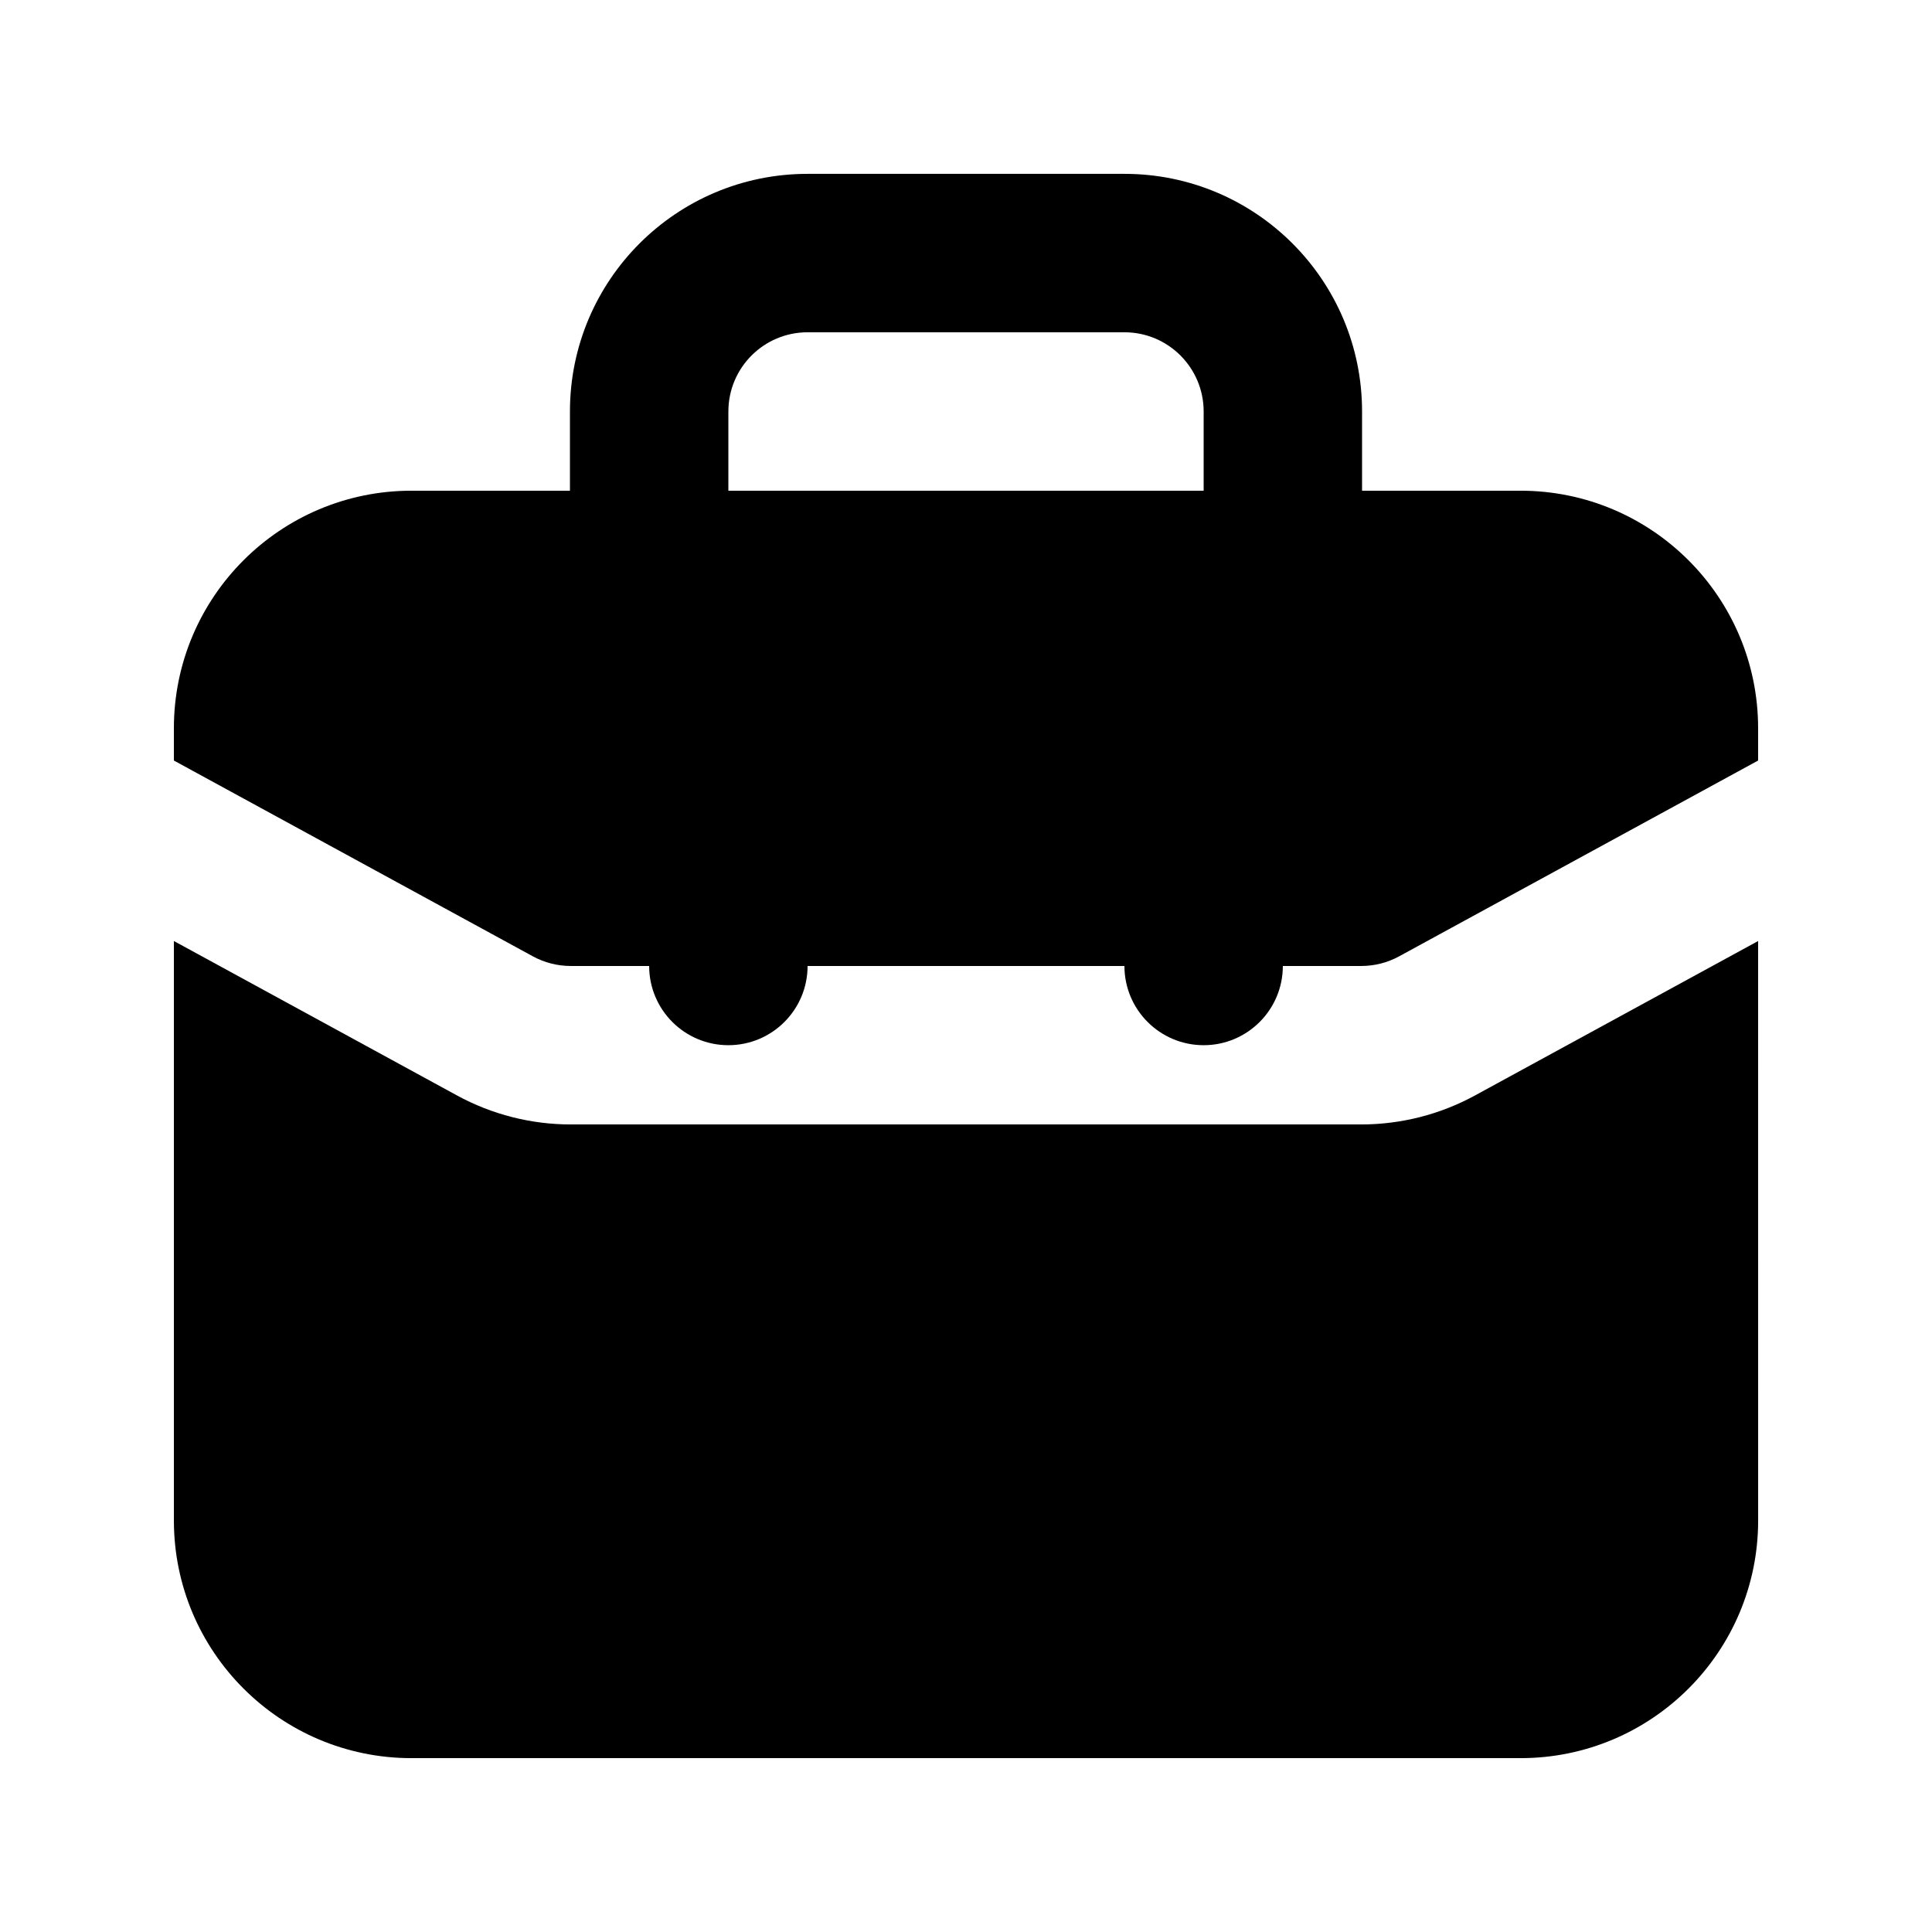
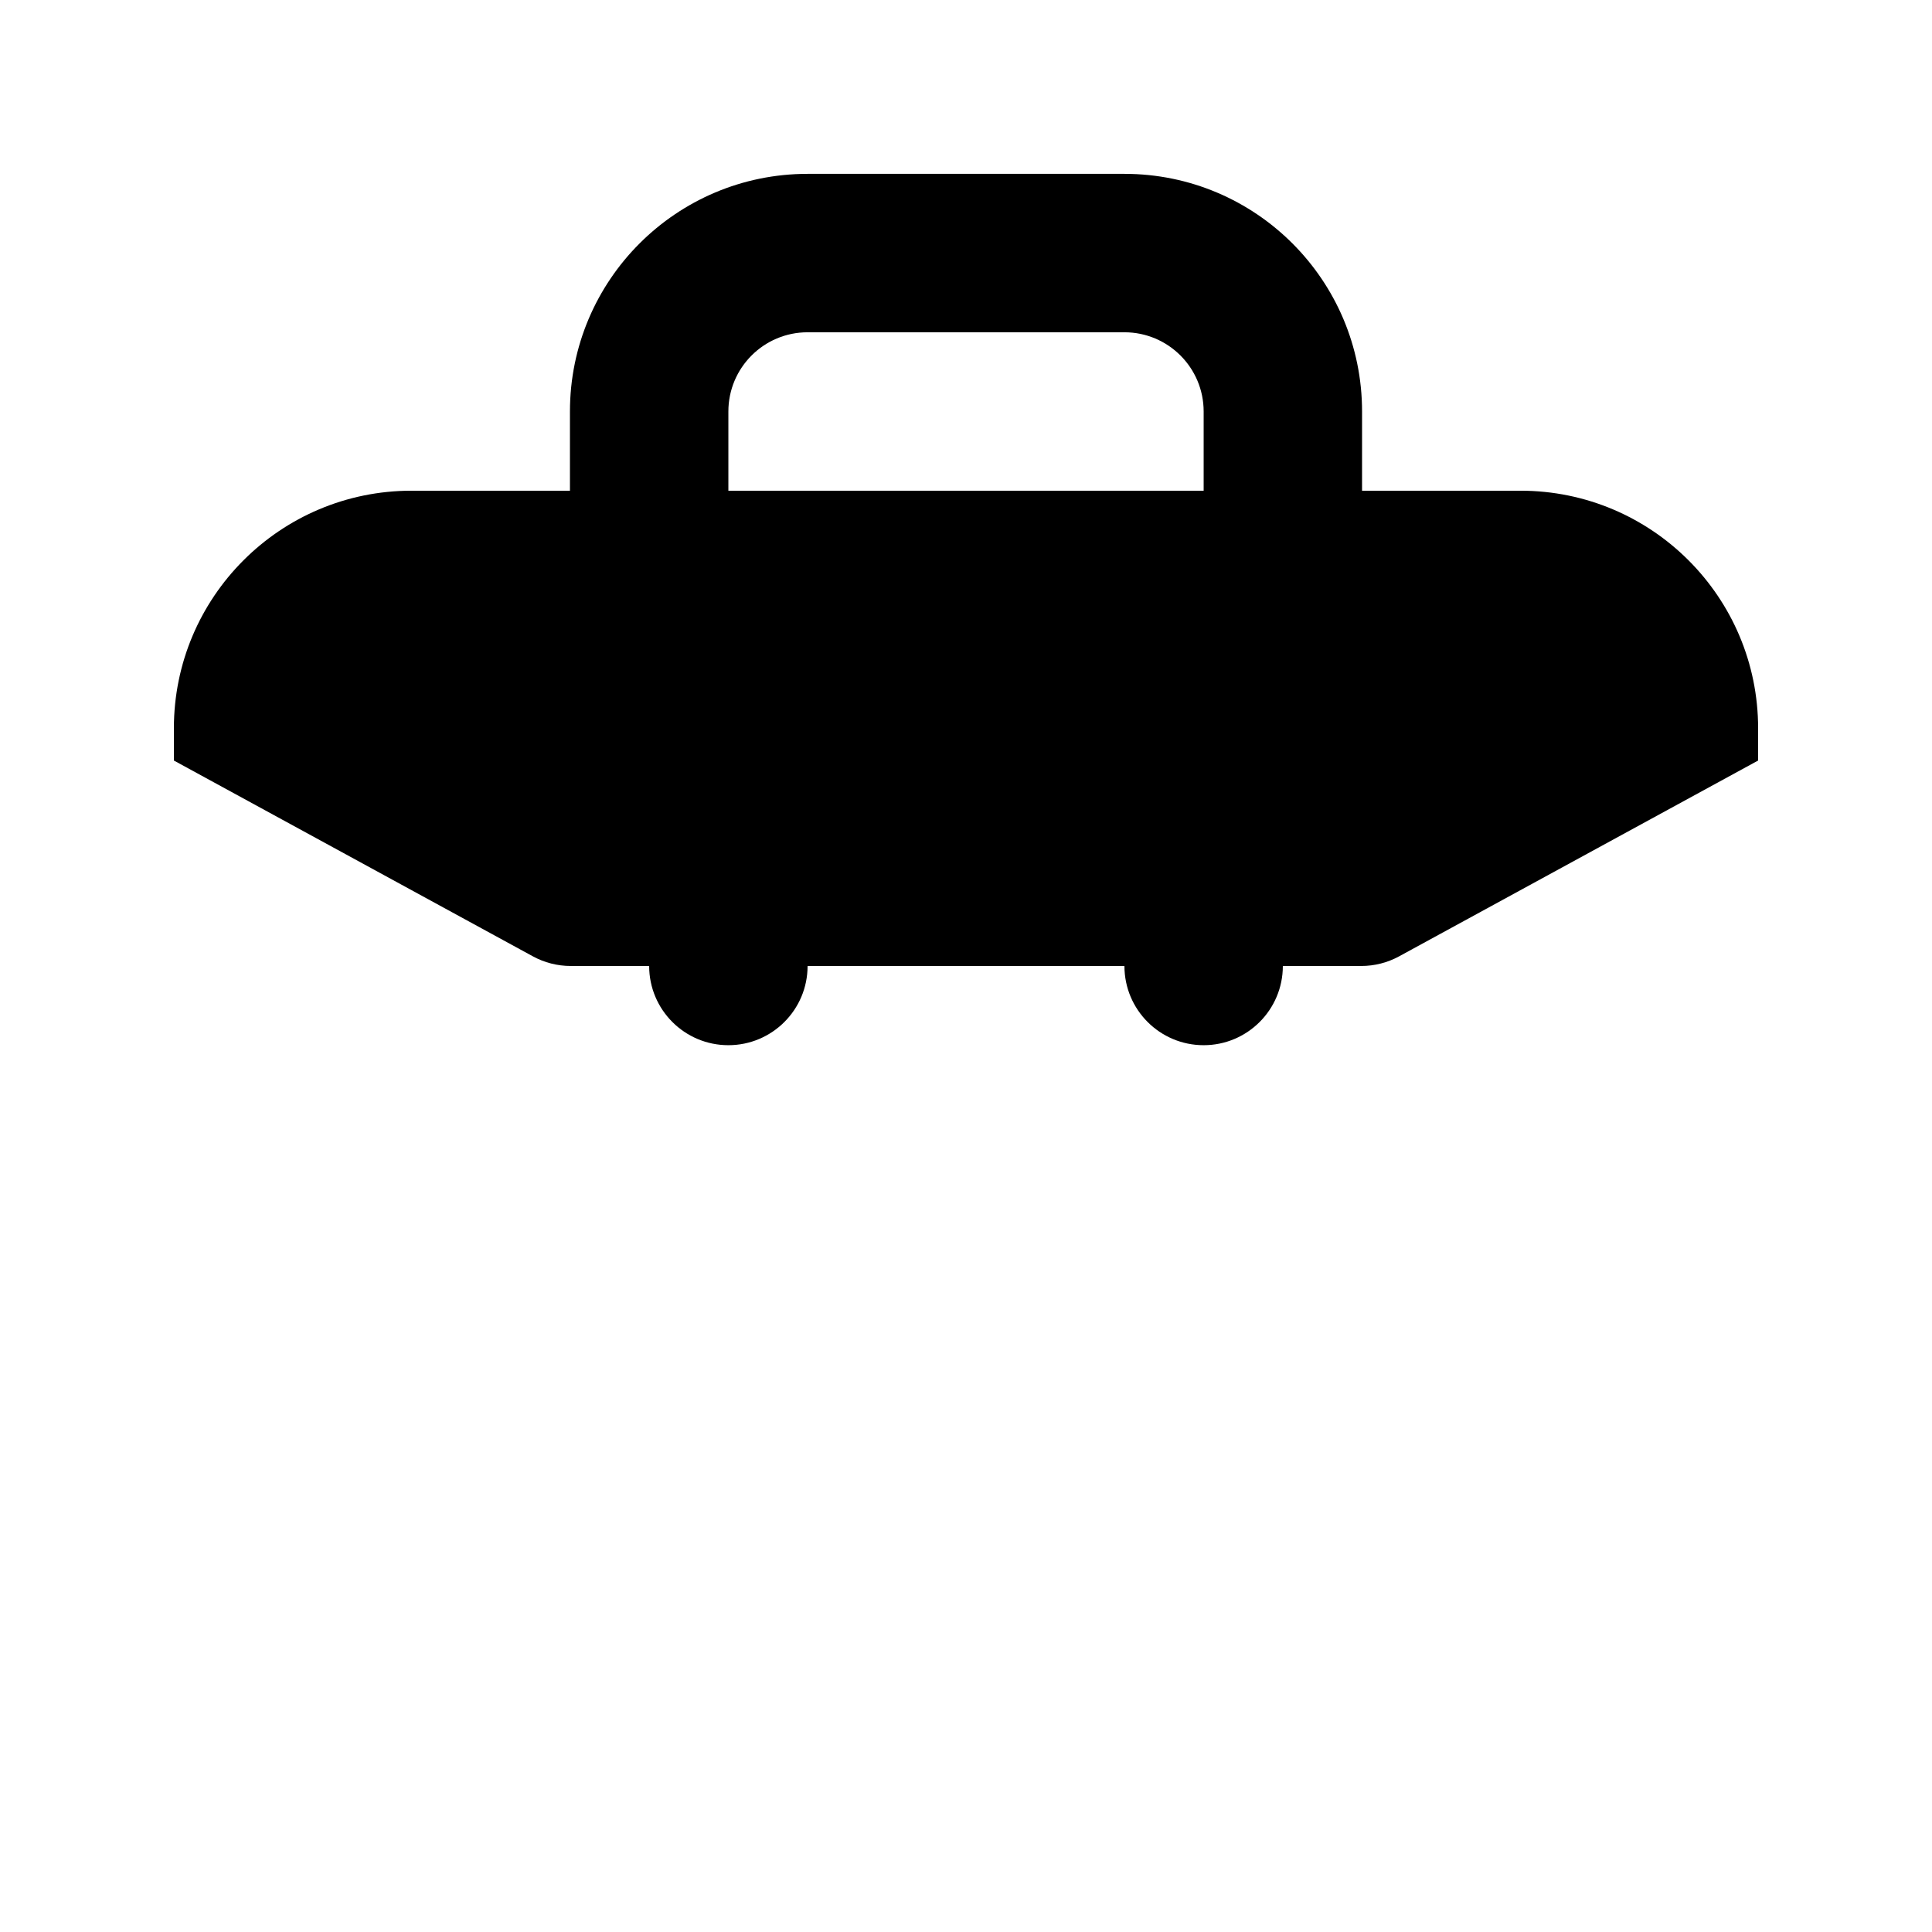
<svg xmlns="http://www.w3.org/2000/svg" fill="#000000" width="800px" height="800px" version="1.1" viewBox="144 144 512 512">
  <g>
    <path d="m504.96 253.05c0-34.781-28.191-62.977-62.973-62.977h-83.969c-34.781 0-62.977 28.195-62.977 62.977v20.992h-41.984c-34.781 0-62.977 28.195-62.977 62.977v8.531l95.117 51.879c3.082 1.684 6.539 2.566 10.051 2.566h20.785c0 11.594 9.398 20.992 20.992 20.992s20.992-9.398 20.992-20.992h83.969c0 11.594 9.395 20.992 20.992 20.992 11.594 0 20.988-9.398 20.988-20.992h20.785c3.512 0 6.969-0.883 10.051-2.566l95.117-51.879v-8.531c0-34.781-28.191-62.977-62.977-62.977h-41.984zm-41.98 20.992v-20.992c0-11.594-9.398-20.992-20.992-20.992h-83.969c-11.594 0-20.992 9.398-20.992 20.992v20.992z" fill-rule="evenodd" />
-     <path d="m609.92 393.38-75.012 40.918c-9.25 5.047-19.621 7.691-30.156 7.691h-209.5c-10.535 0-20.902-2.644-30.156-7.691l-75.012-40.918v153.57c0 34.785 28.195 62.977 62.977 62.977h293.89c34.785 0 62.977-28.191 62.977-62.977z" />
  </g>
</svg>